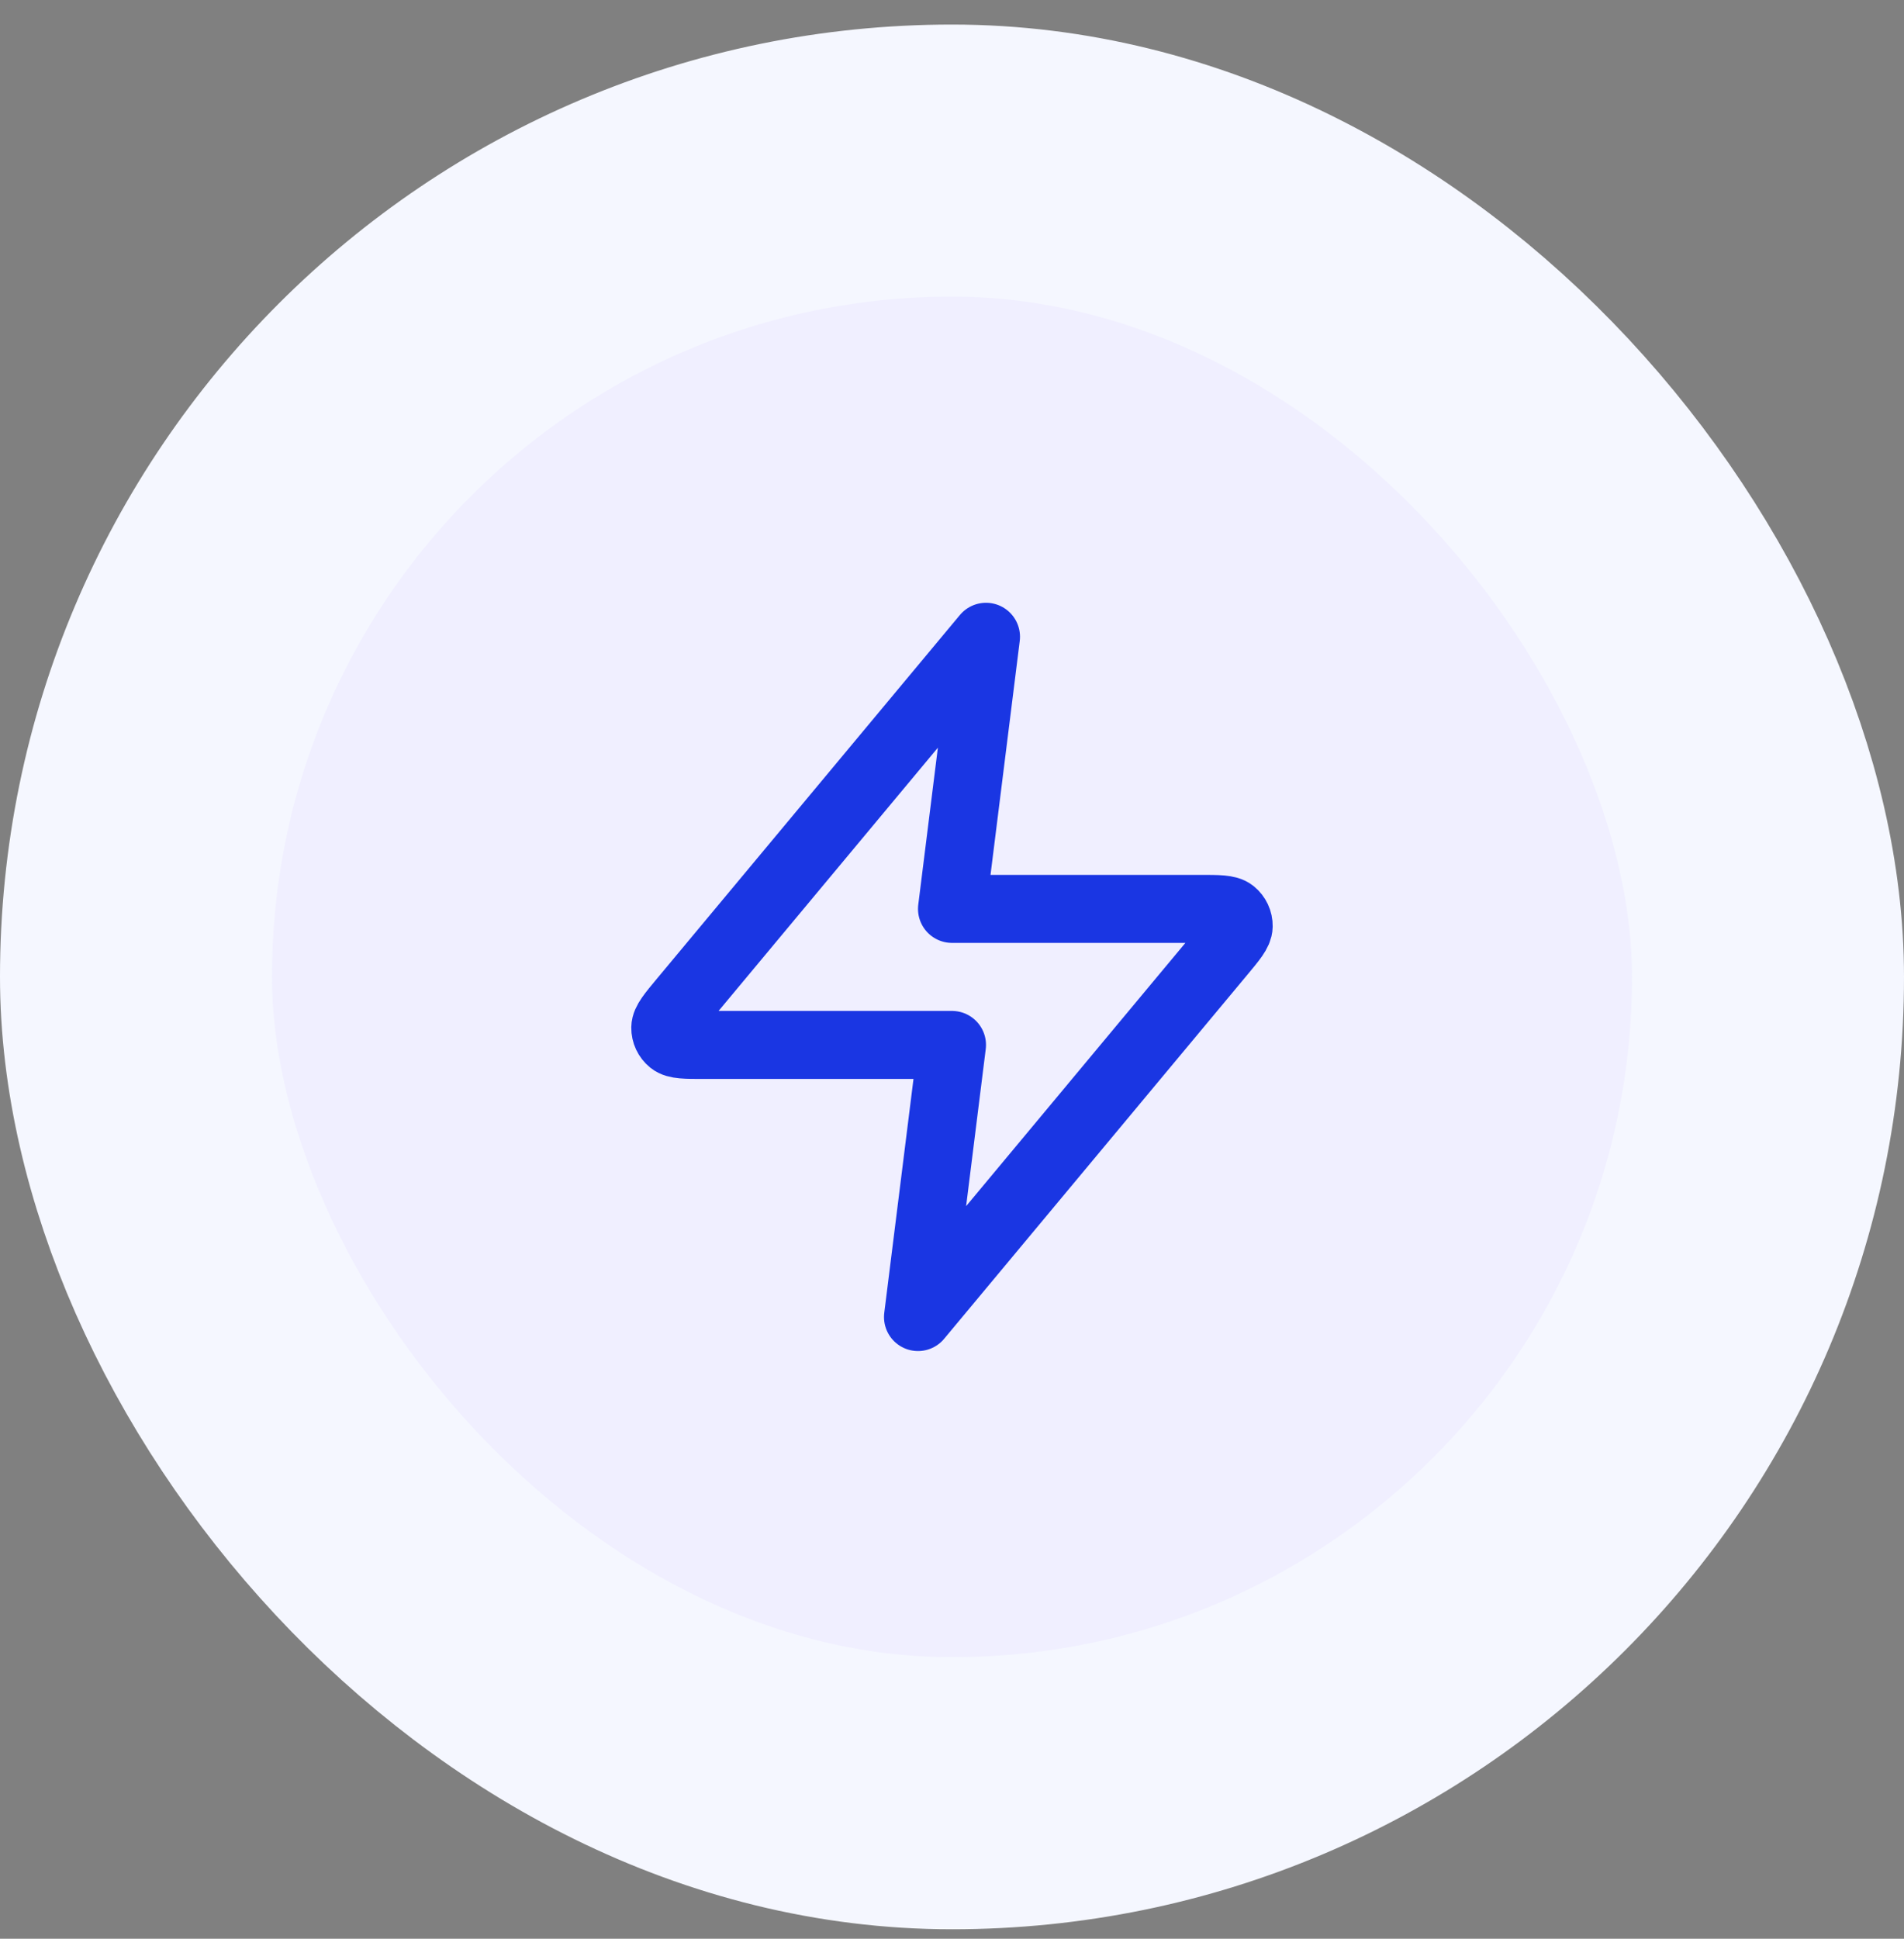
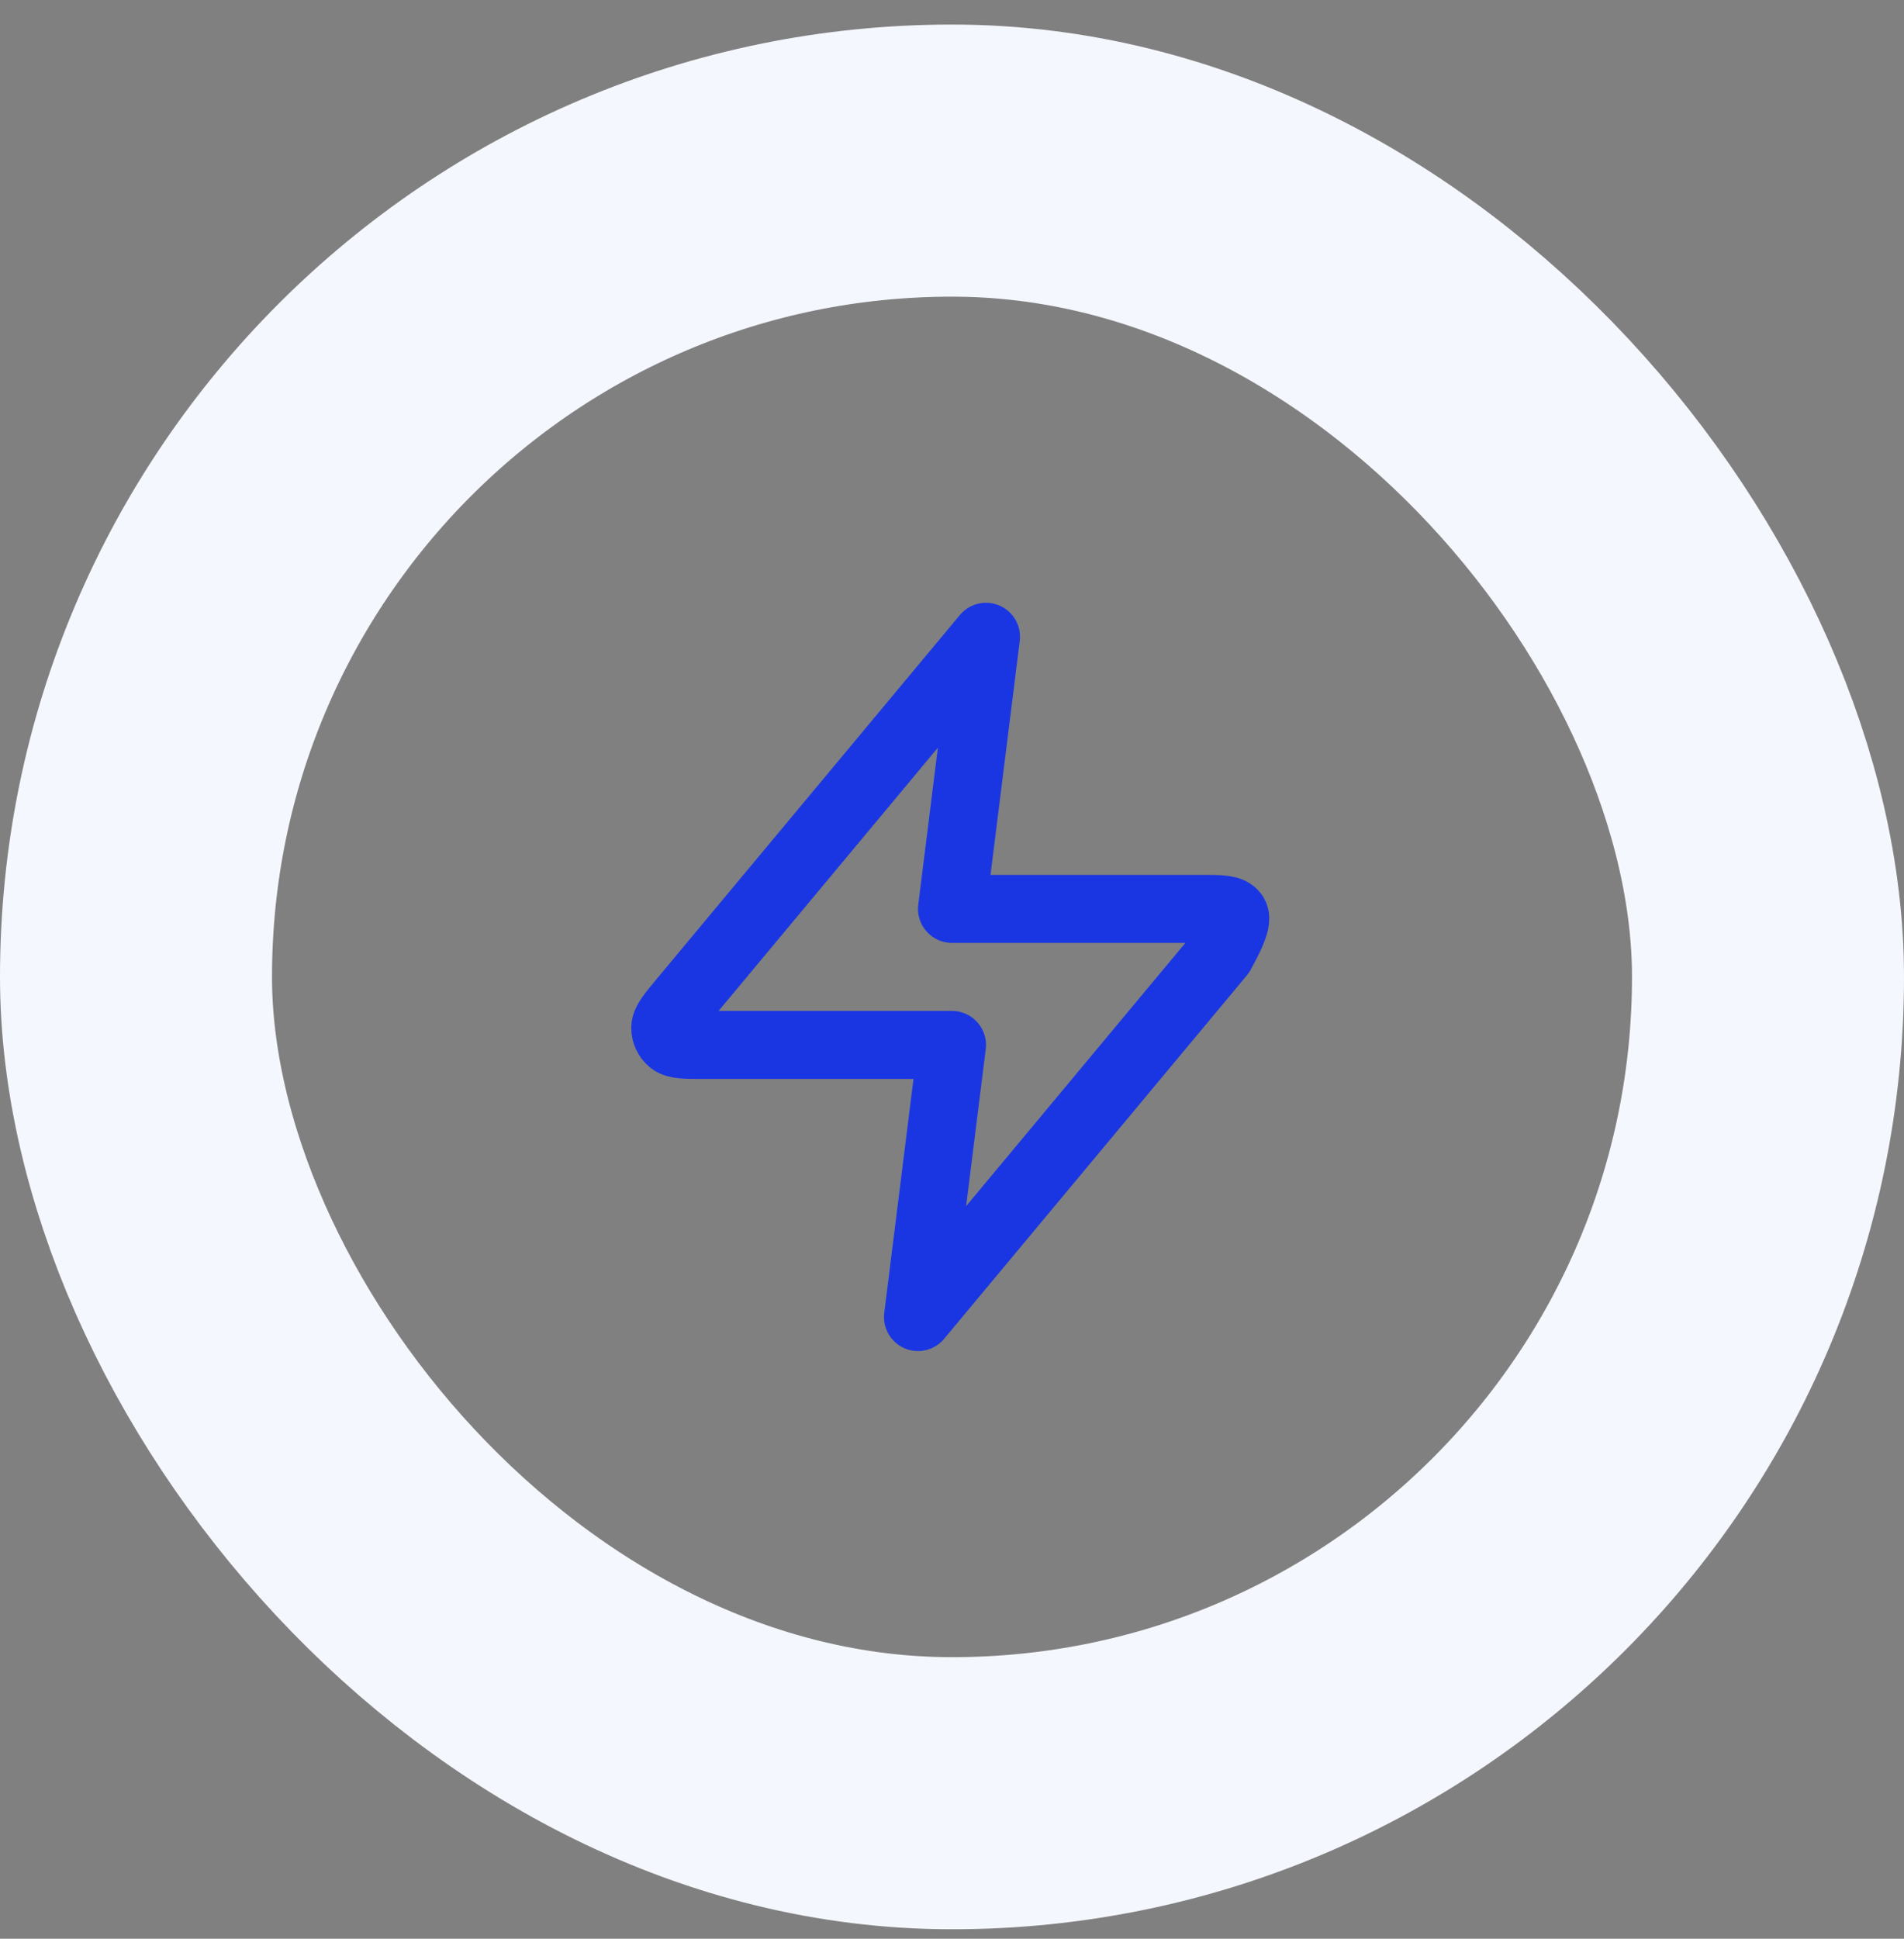
<svg xmlns="http://www.w3.org/2000/svg" width="56" height="57" viewBox="0 0 56 57" fill="none">
  <rect x="0" y="0" width="56" height="57" fill="#808080" stroke="none" />
-   <rect x="4" y="4.722" width="48" height="48" rx="24" fill="#F0EFFF" />
  <rect x="4" y="4.722" width="48" height="48" rx="24" stroke="#F5F7FF" stroke-width="8" />
-   <path d="M29 18.722L20.093 29.41C19.744 29.829 19.57 30.038 19.567 30.215C19.565 30.368 19.634 30.515 19.753 30.611C19.891 30.722 20.163 30.722 20.708 30.722H28L27 38.722L35.906 28.034C36.255 27.616 36.43 27.407 36.432 27.23C36.435 27.076 36.366 26.93 36.247 26.833C36.109 26.722 35.837 26.722 35.292 26.722H28L29 18.722Z" stroke="#1A36E3" stroke-width="2" stroke-linecap="round" stroke-linejoin="round" />
+   <path d="M29 18.722L20.093 29.41C19.744 29.829 19.57 30.038 19.567 30.215C19.565 30.368 19.634 30.515 19.753 30.611C19.891 30.722 20.163 30.722 20.708 30.722H28L27 38.722L35.906 28.034C36.435 27.076 36.366 26.93 36.247 26.833C36.109 26.722 35.837 26.722 35.292 26.722H28L29 18.722Z" stroke="#1A36E3" stroke-width="2" stroke-linecap="round" stroke-linejoin="round" />
</svg>